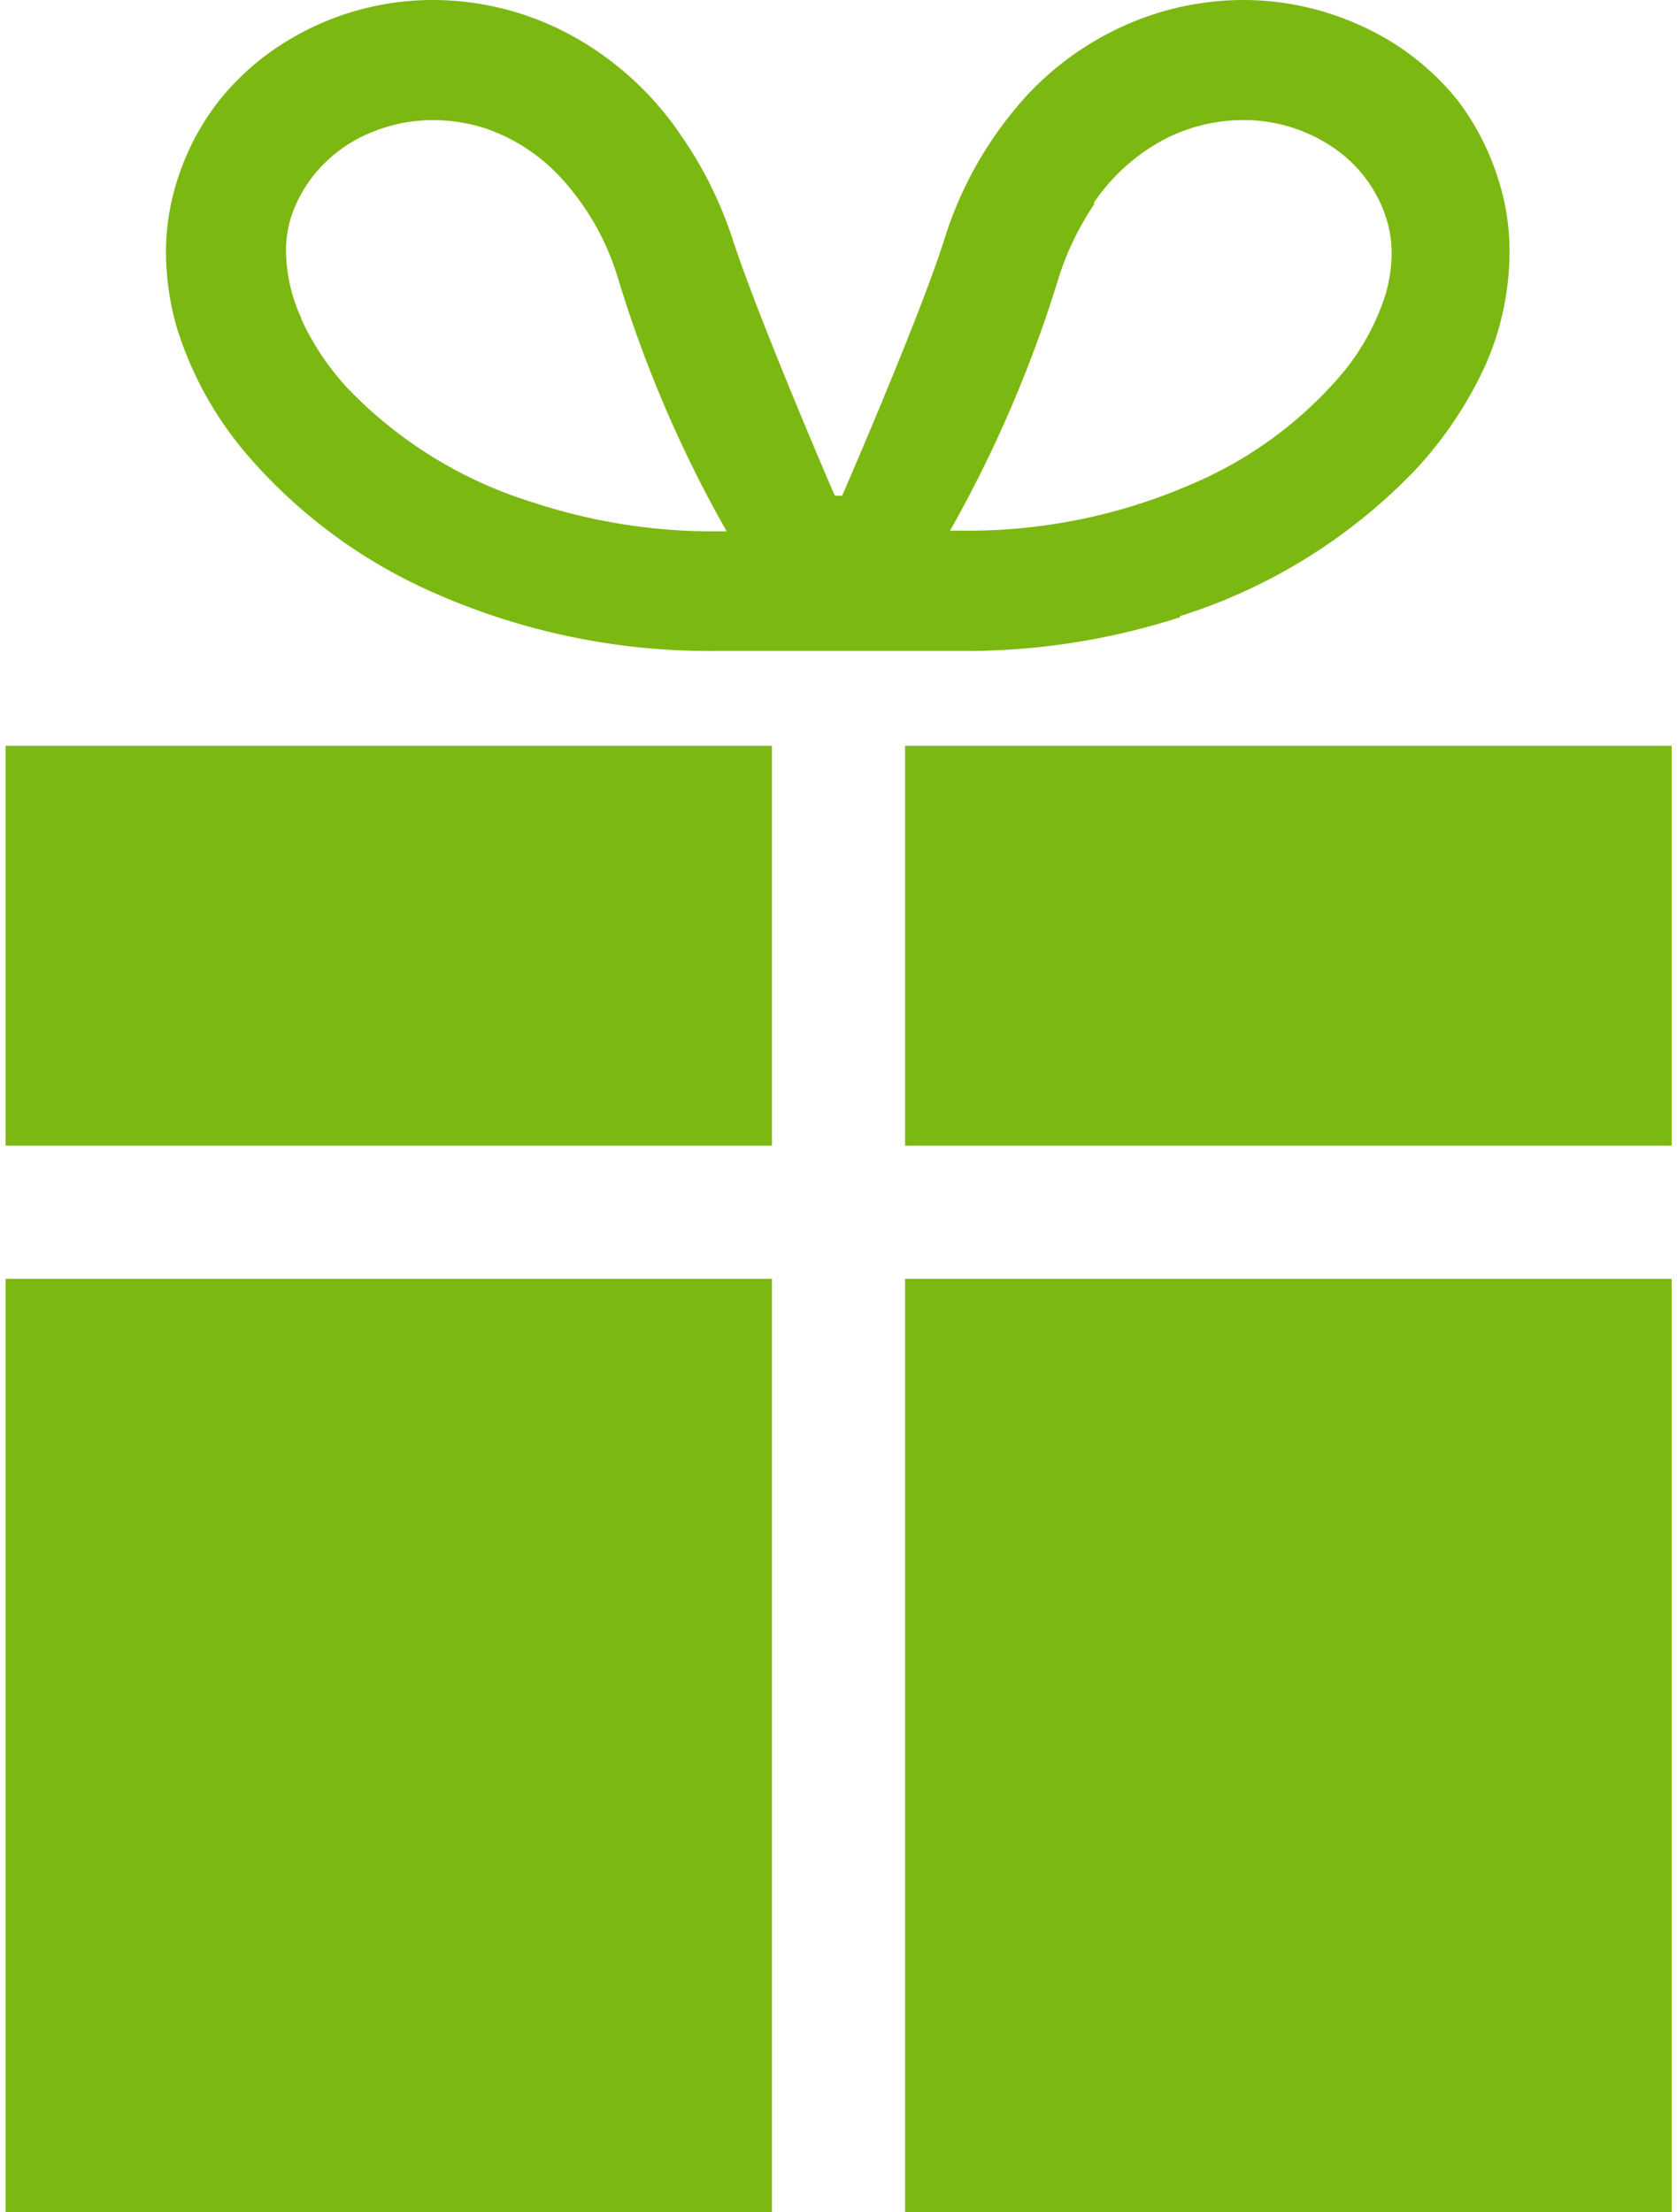
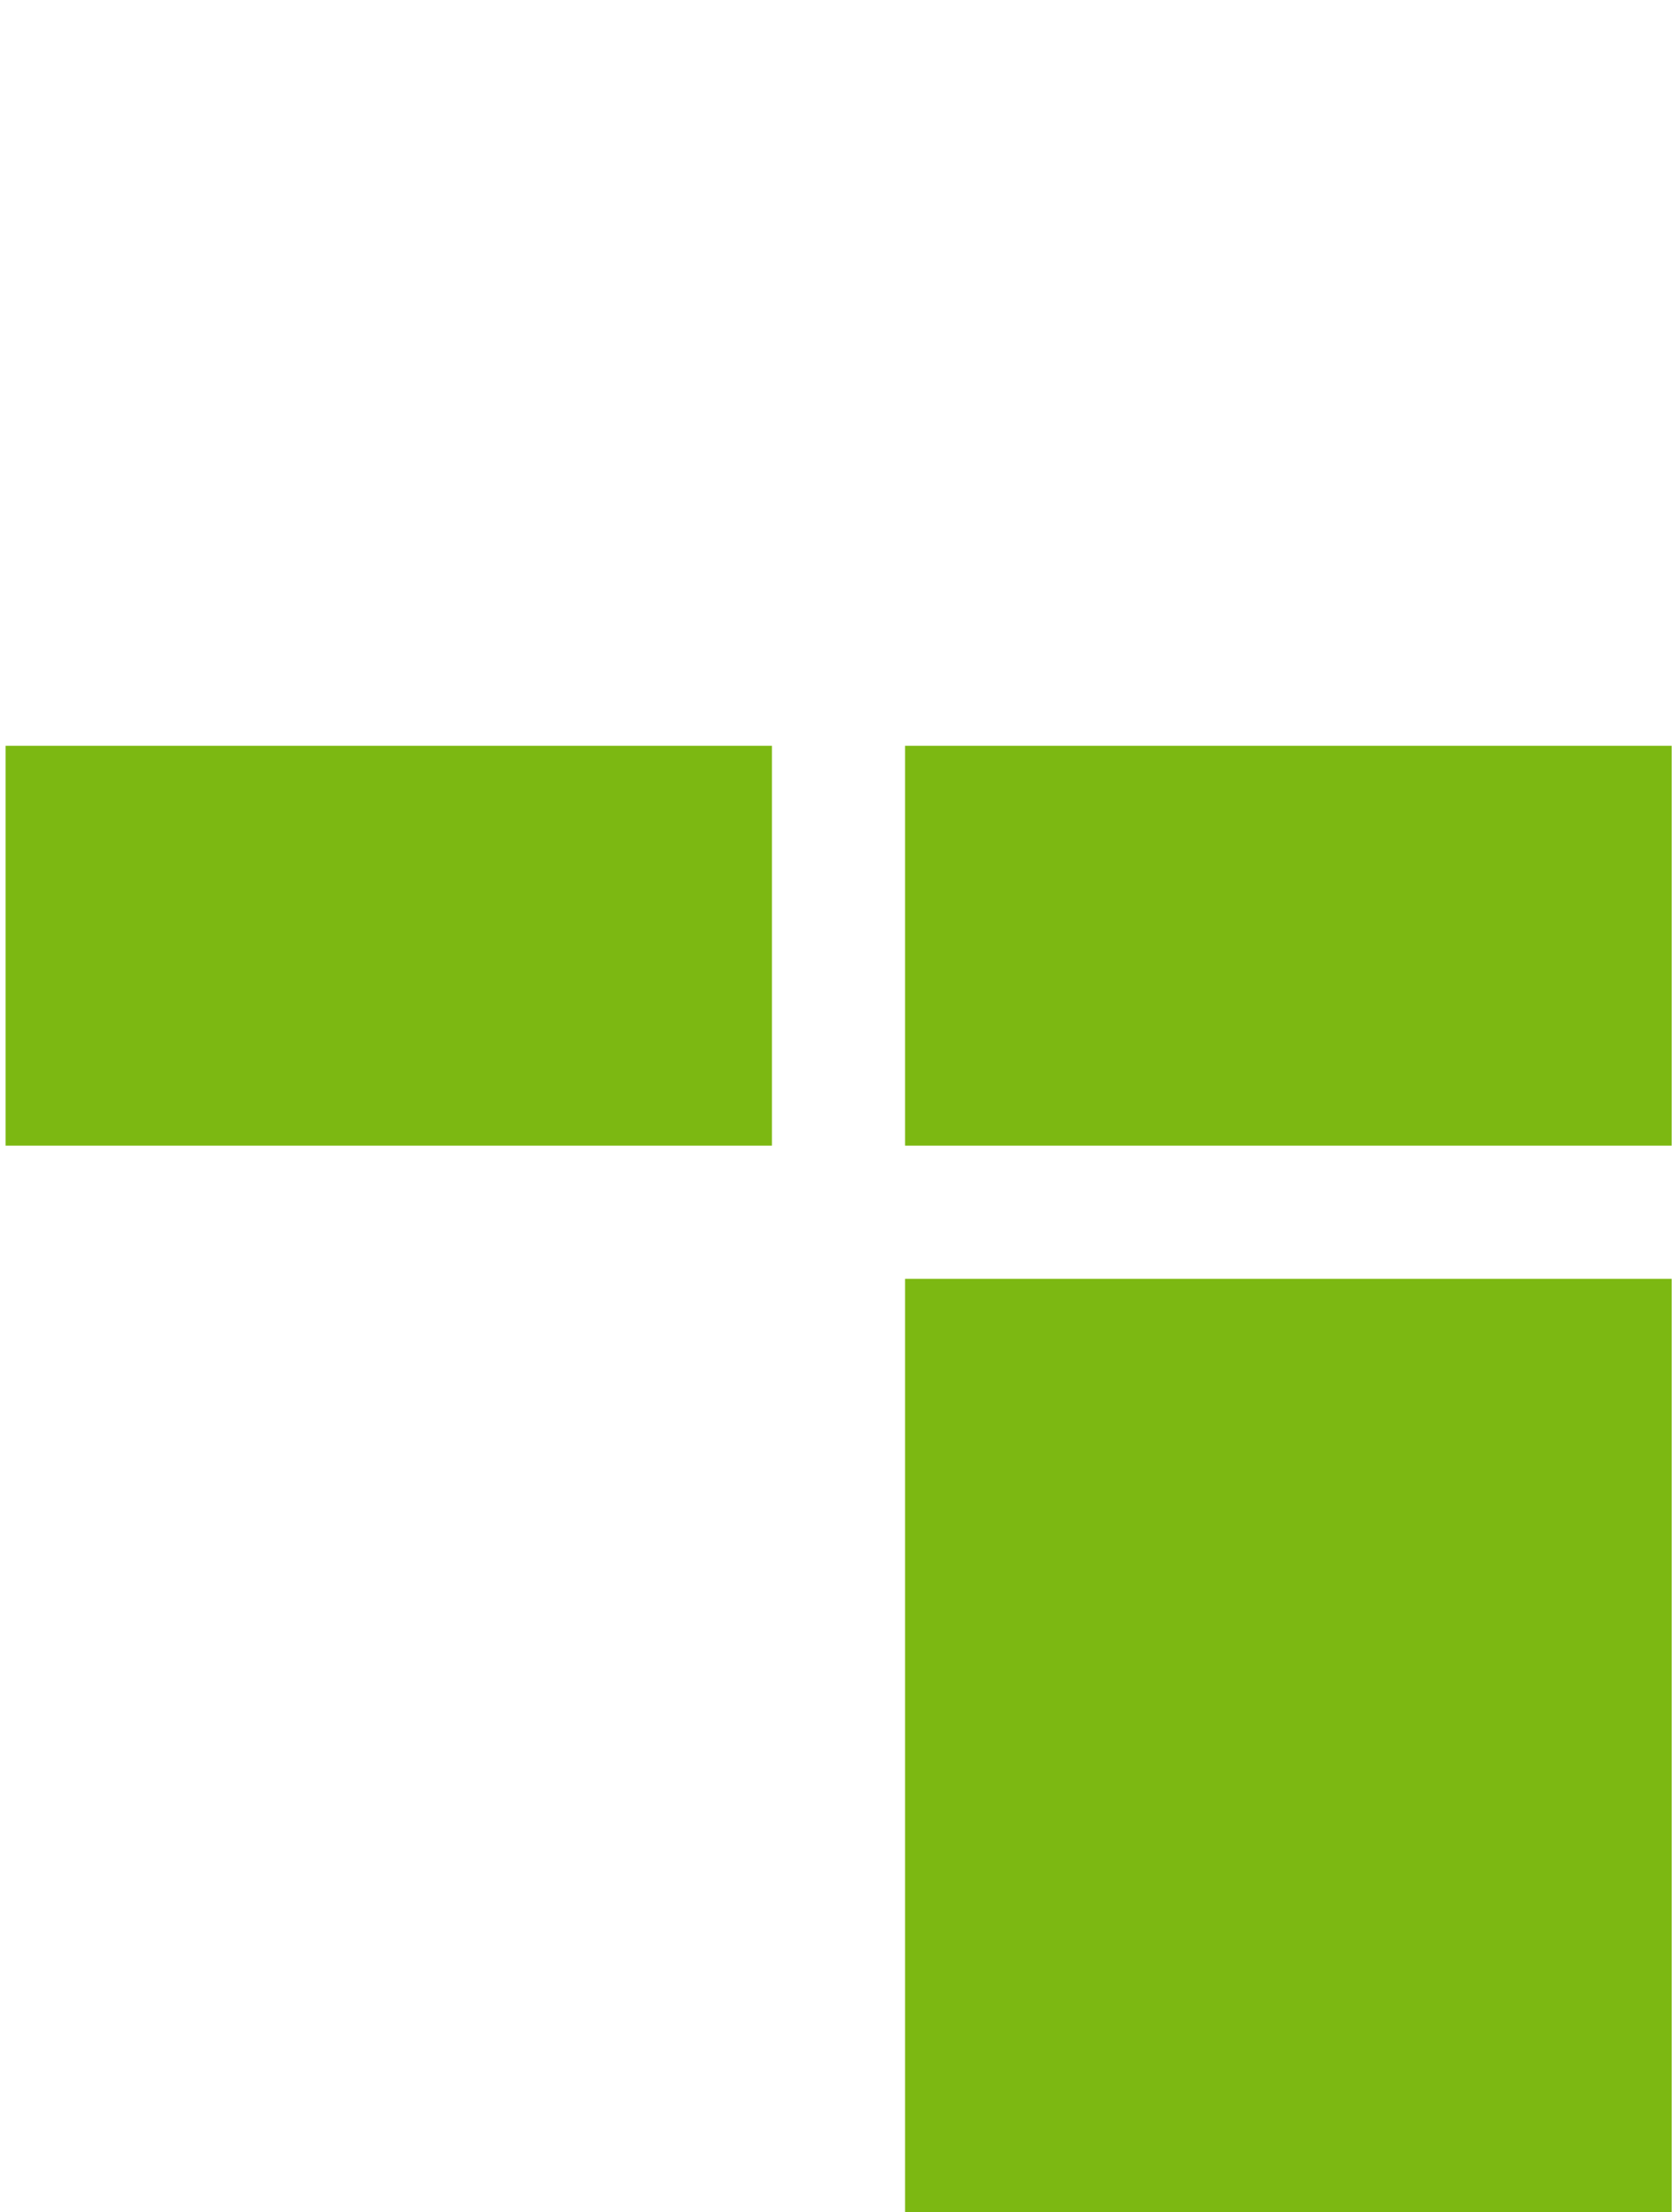
<svg xmlns="http://www.w3.org/2000/svg" viewBox="0 0 69 91">
  <defs>
    <style>.a{fill:#7cb812;}</style>
  </defs>
  <title>img-job-02</title>
-   <path class="a" d="M12.39,13.07a6.68,6.68,0,0,1-.62-2.67A4.56,4.56,0,0,1,12,8.86h0a5.53,5.53,0,0,1,.9-1.64,5.78,5.78,0,0,1,2.14-1.67,6.66,6.66,0,0,1,2.79-.61A7.13,7.13,0,0,1,20,5.29a7.57,7.57,0,0,1,3.06,2,10.65,10.65,0,0,1,2.36,4.13,51,51,0,0,0,4.48,10.44h-.55A23.65,23.65,0,0,1,22,20.69,17.85,17.85,0,0,1,14.33,16a10.85,10.85,0,0,1-1.94-2.89ZM45,8.35a8.1,8.1,0,0,1,2.89-2.61,7.08,7.08,0,0,1,3.24-.8A6.53,6.53,0,0,1,54.75,6,5.57,5.57,0,0,1,57,8.86a4.83,4.83,0,0,1,.26,1.54A6.26,6.26,0,0,1,57,12.14a9.67,9.67,0,0,1-1.88,3.35A16.68,16.68,0,0,1,49,19.93a23,23,0,0,1-9.36,1.9h-.55a52.17,52.17,0,0,0,4.48-10.44,11.71,11.71,0,0,1,1.46-3Zm3.54,17a22.93,22.93,0,0,0,9.76-6.09,16.27,16.27,0,0,0,2.81-4.22,11.63,11.63,0,0,0,1-4.68,9.74,9.74,0,0,0-.52-3.16A10.57,10.57,0,0,0,60,4.16,10.74,10.74,0,0,0,56,1.06,11.63,11.63,0,0,0,51.15,0a12,12,0,0,0-3.72.6,12.42,12.42,0,0,0-5.09,3.23,15.69,15.69,0,0,0-3.48,6c-1,3.18-4.13,10.38-4.21,10.56h-.3c-.09-.18-3.18-7.38-4.21-10.56A16.46,16.46,0,0,0,28,5.54a12.93,12.93,0,0,0-4.67-4.18A11.91,11.91,0,0,0,17.85,0a11.5,11.5,0,0,0-6.33,1.87A10.55,10.55,0,0,0,9,4.16,10.34,10.34,0,0,0,7.35,7.24a9.78,9.78,0,0,0-.52,3.16,11.35,11.35,0,0,0,.47,3.16,14.77,14.77,0,0,0,2.81,5.08A21.59,21.59,0,0,0,18,24.45a28,28,0,0,0,11.37,2.33c2.4,0,5,0,5.13,0s2.72,0,5.13,0a28.68,28.68,0,0,0,8.93-1.39Z" />
  <polygon class="a" points="37.24 30.68 37.24 47.13 68.78 47.13 68.78 46.88 68.78 41.48 68.78 30.68 37.24 30.68 37.24 30.68" />
  <polygon class="a" points="0.23 41.48 0.23 46.88 0.23 47.13 31.76 47.13 31.76 30.68 0.23 30.68 0.23 41.48 0.23 41.48" />
  <polygon class="a" points="37.24 91 68.78 91 68.78 52.61 37.24 52.61 37.24 91 37.24 91" />
-   <polygon class="a" points="0.23 91 31.76 91 31.76 52.61 0.23 52.61 0.23 91 0.23 91" />
</svg>